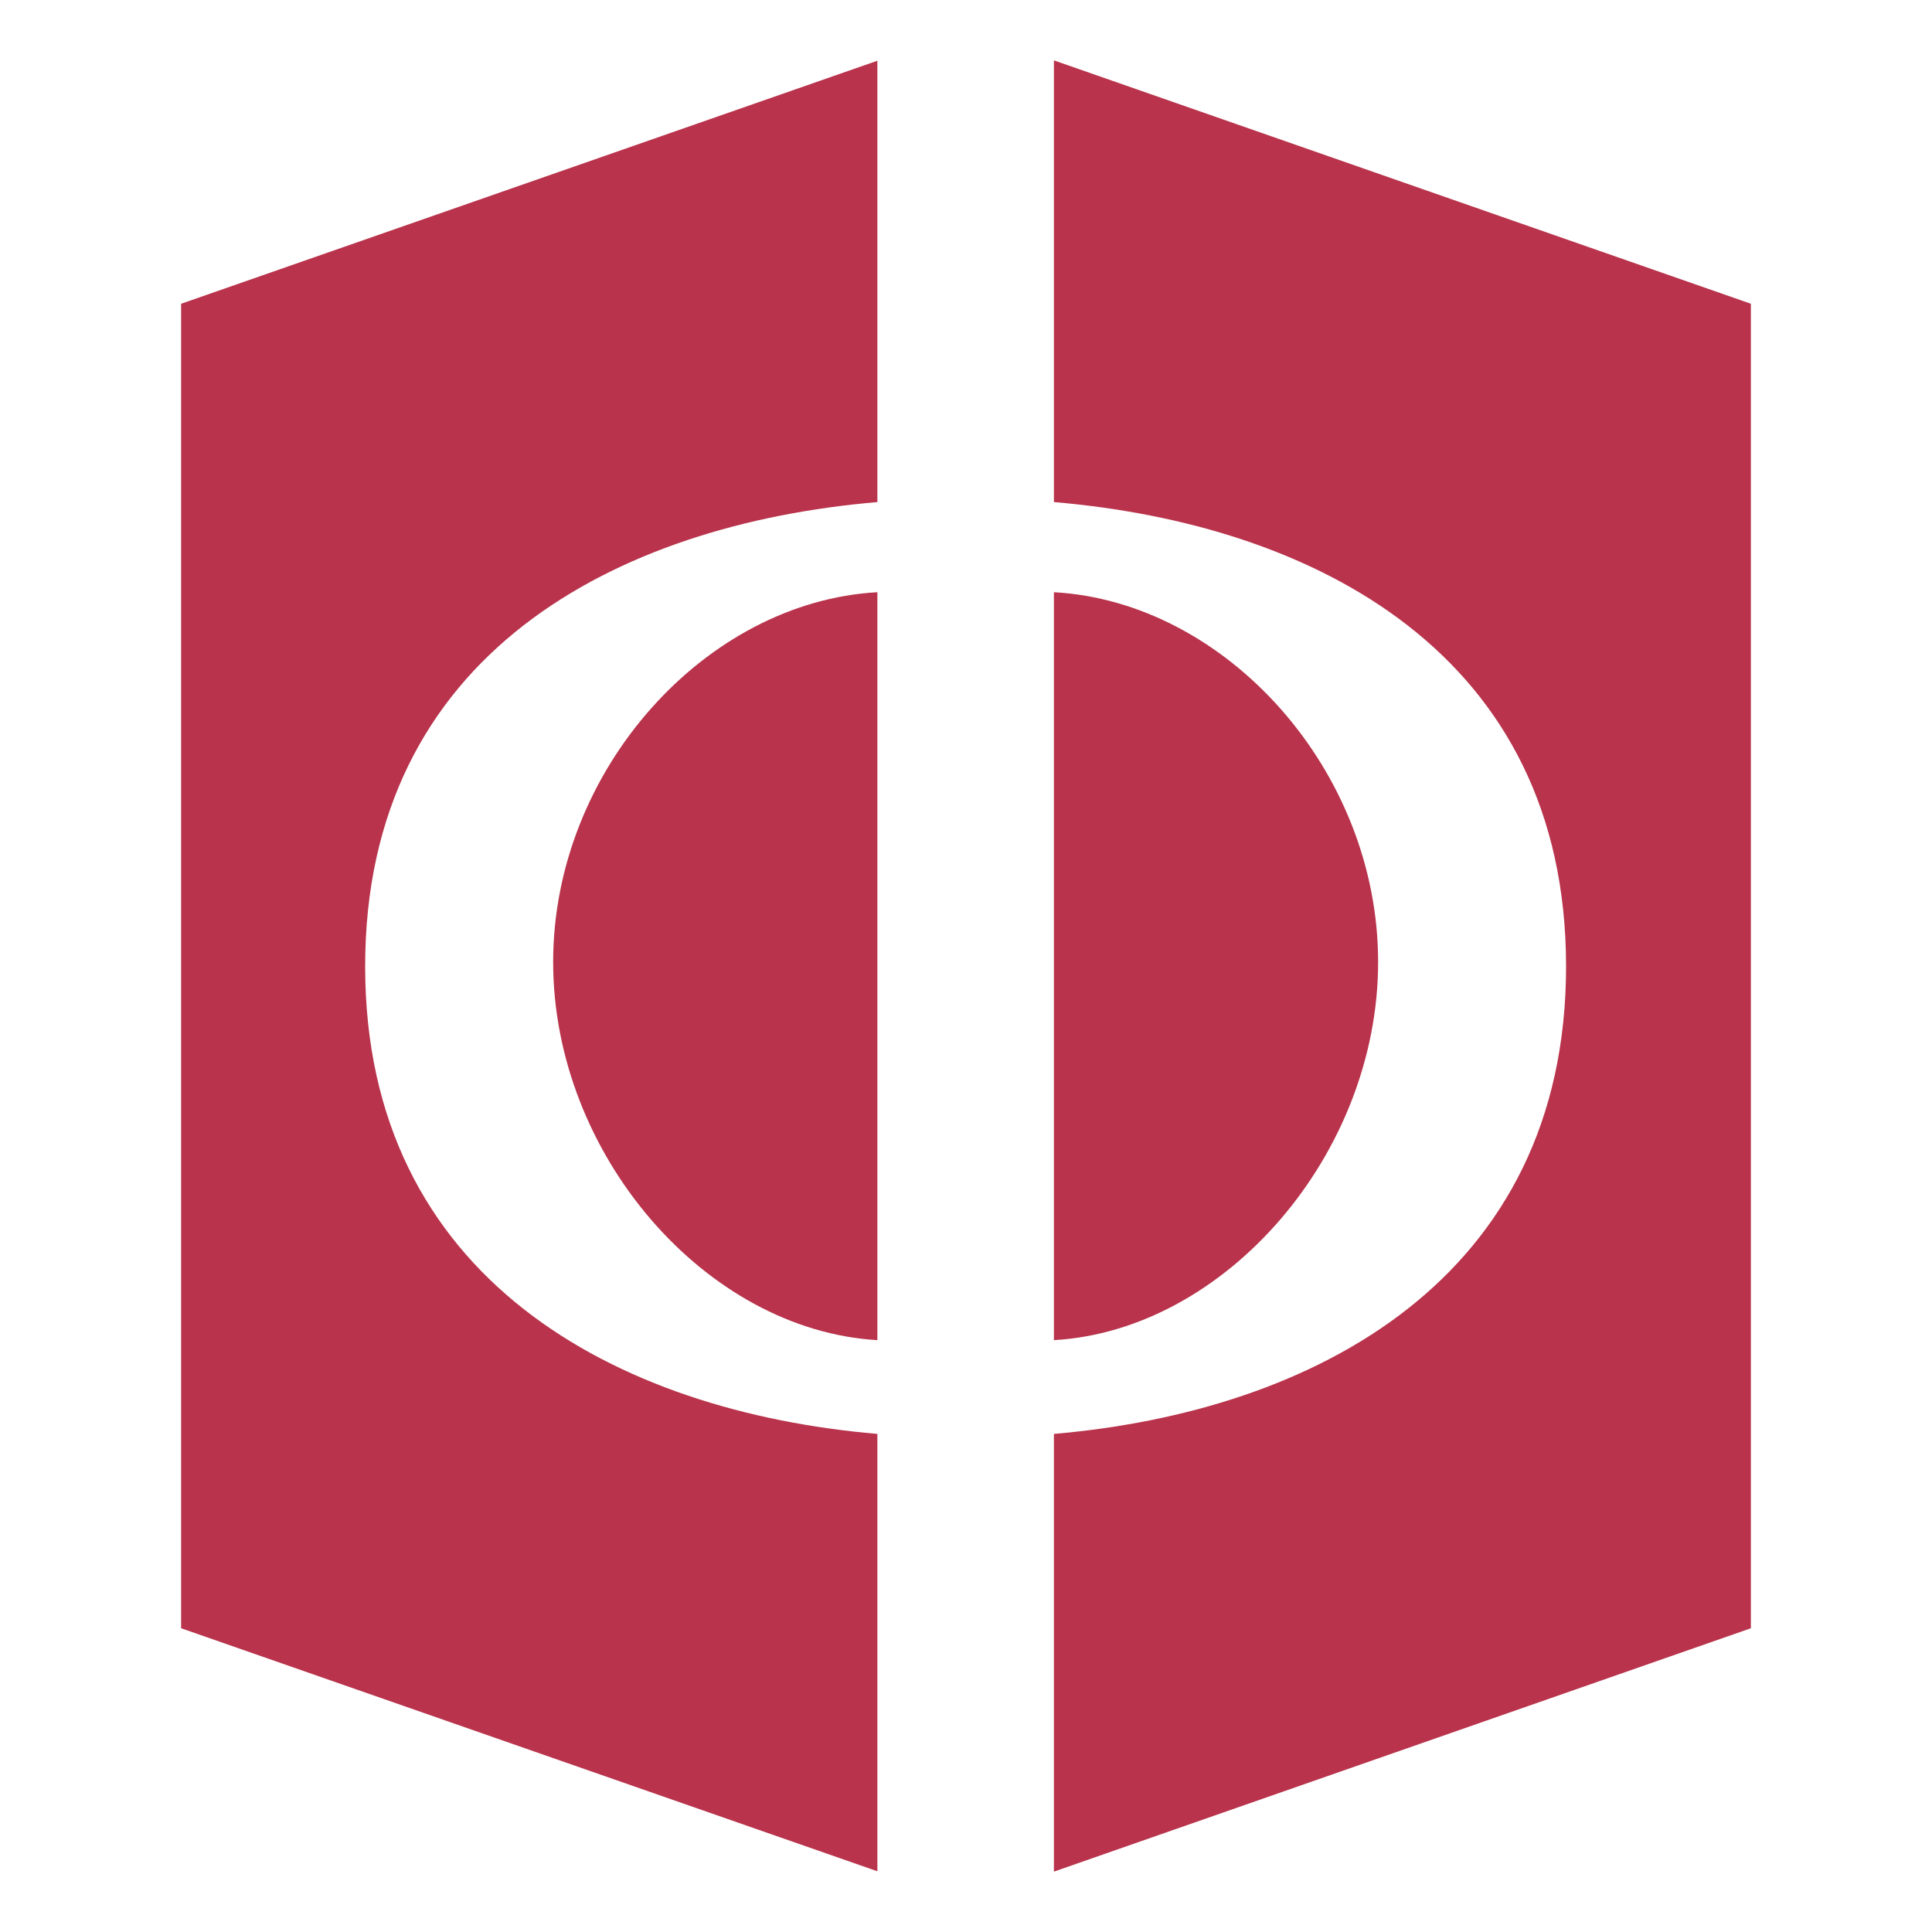
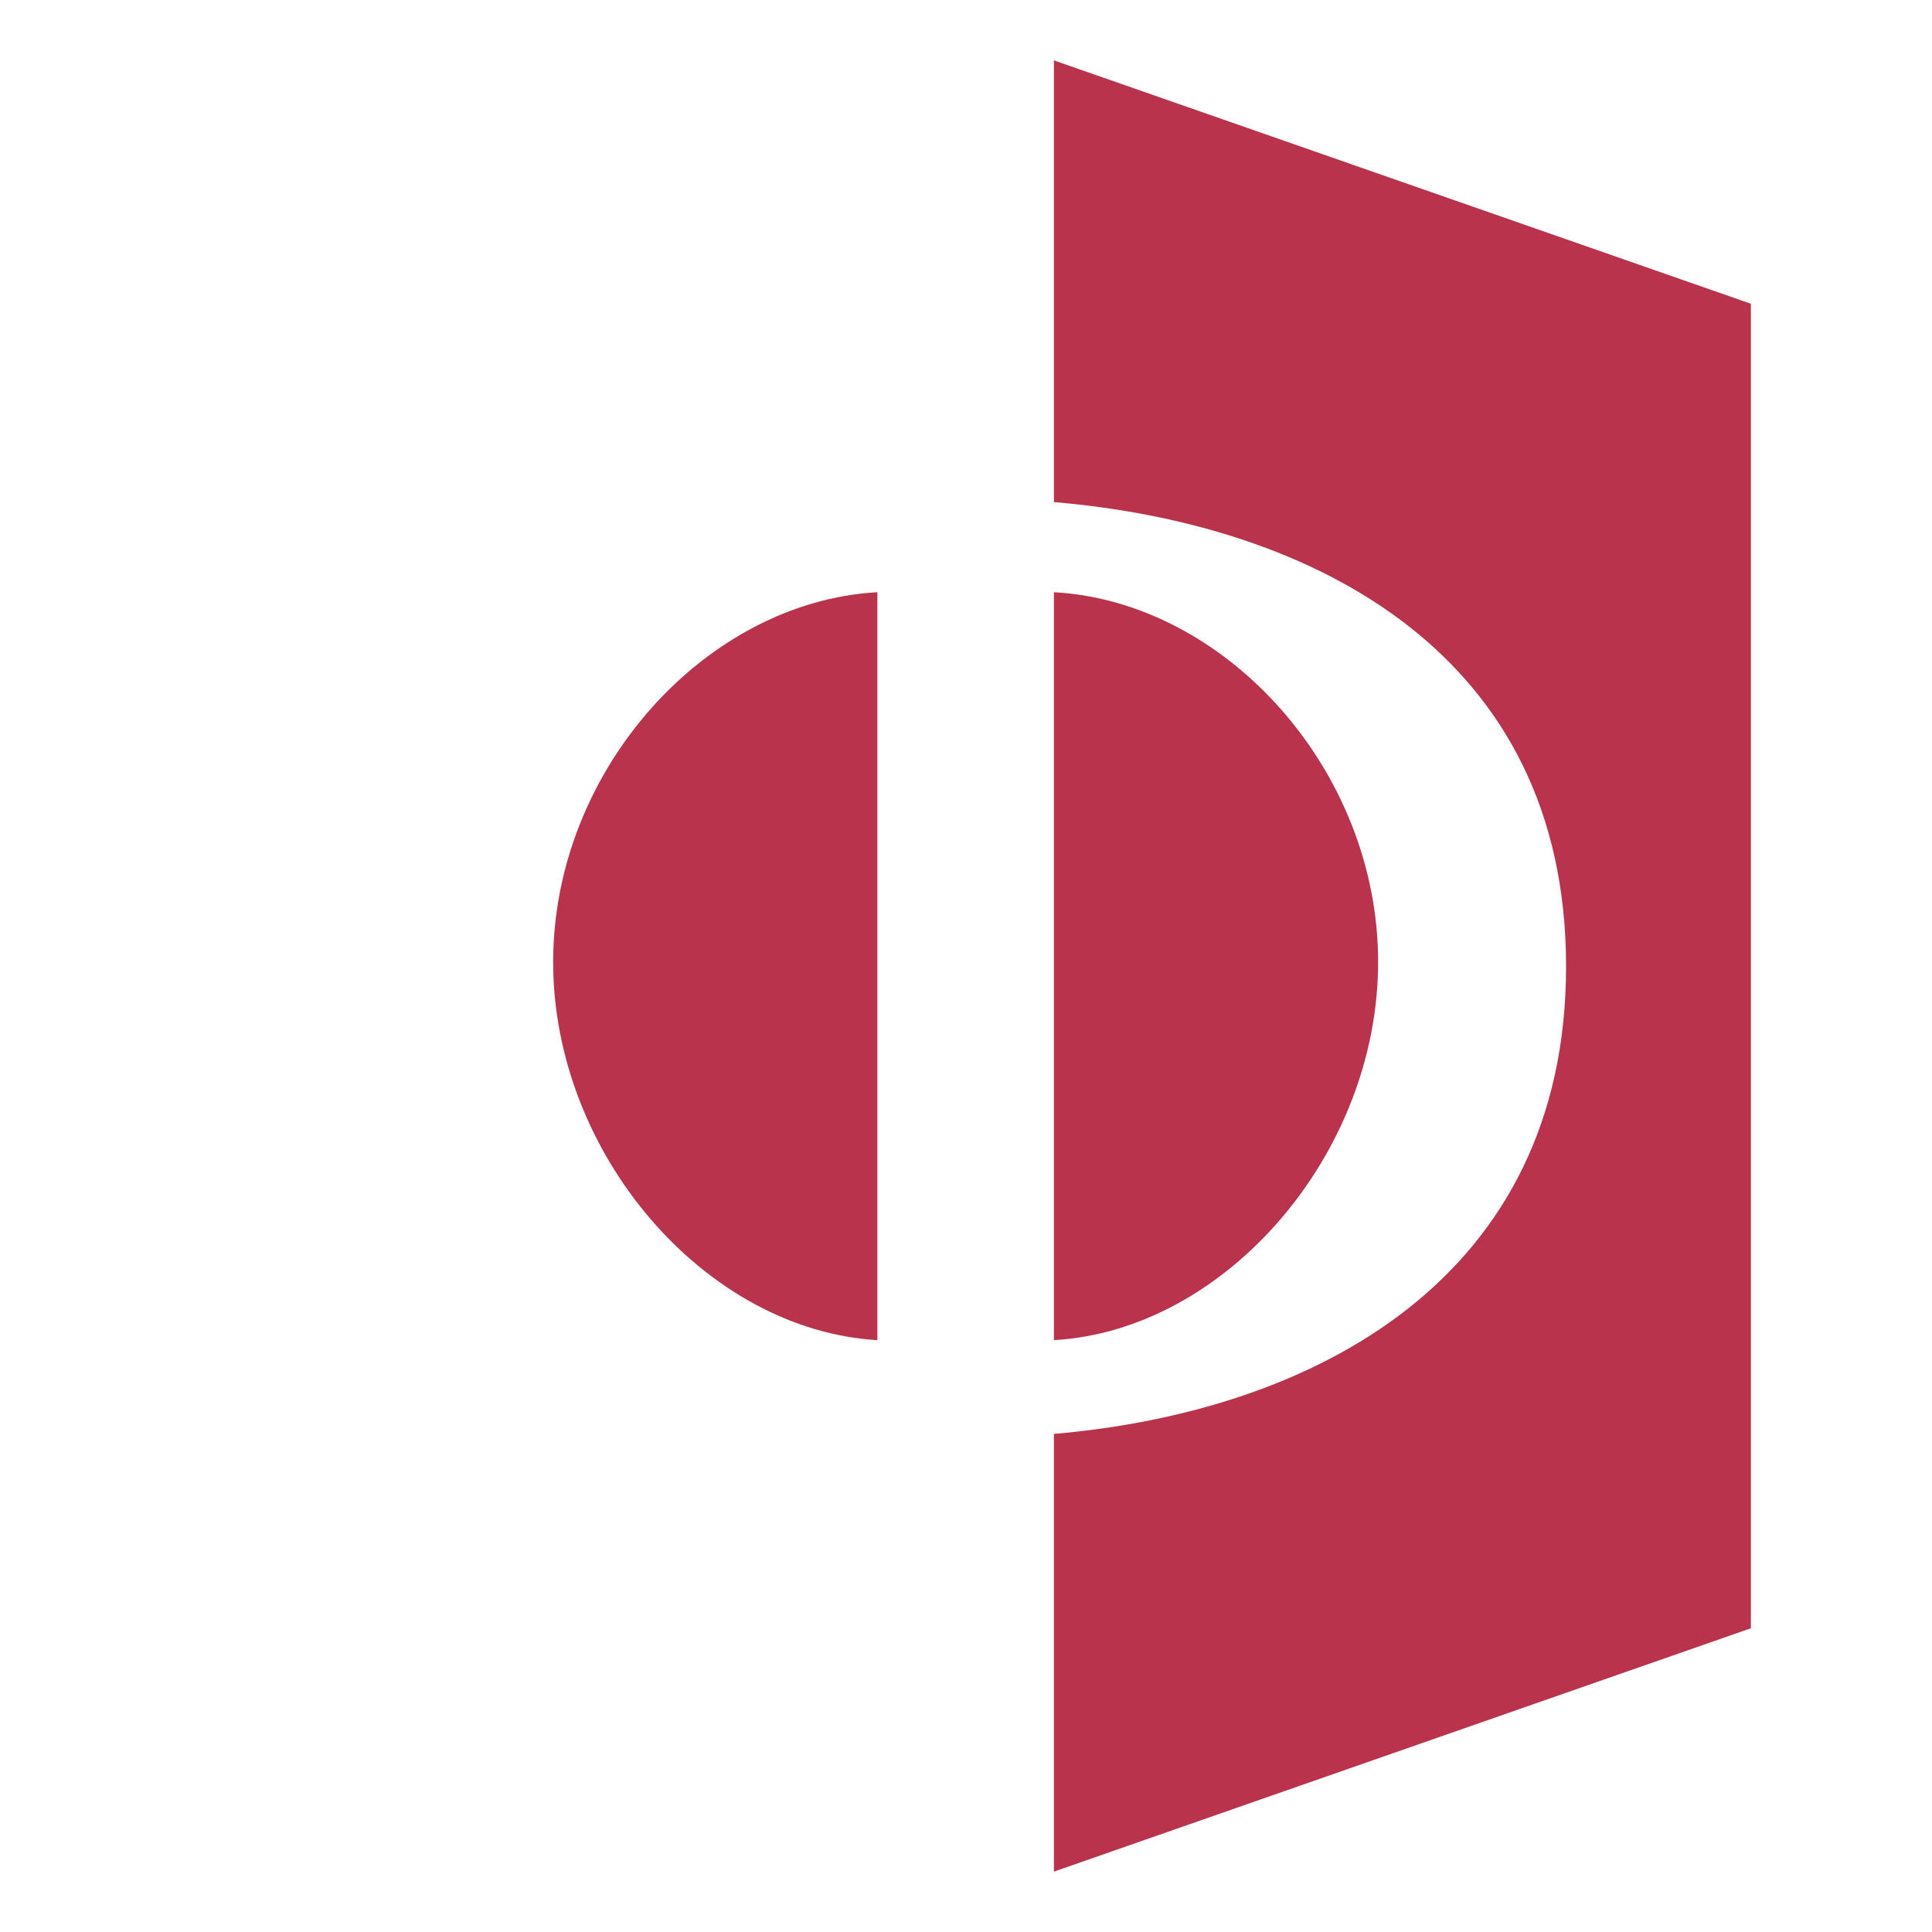
<svg xmlns="http://www.w3.org/2000/svg" width="32" height="32" viewBox="0 0 32 32" fill="none">
  <path d="M9.162 15.934C9.162 19.116 11.686 22.031 14.532 22.197V9.809C11.69 9.966 9.162 12.753 9.162 15.934Z" fill="#B8334B" />
  <path d="M22.826 15.934C22.826 12.753 20.301 9.966 17.456 9.809V22.197C20.298 22.034 22.826 19.116 22.826 15.934Z" fill="#B8334B" />
-   <path d="M14.532 23.75C10.215 23.381 6.048 21.181 6.048 16.006C6.048 10.831 10.215 8.684 14.532 8.316V1.006L3 5.031V26.969L14.532 30.994V23.747V23.75Z" fill="#B8334B" />
  <path d="M17.456 1.003V8.316C21.772 8.684 25.939 10.834 25.939 16.006C25.939 21.178 21.772 23.378 17.456 23.75V31L29 26.969V5.031L17.456 1V1.003Z" fill="#B8334B" />
</svg>